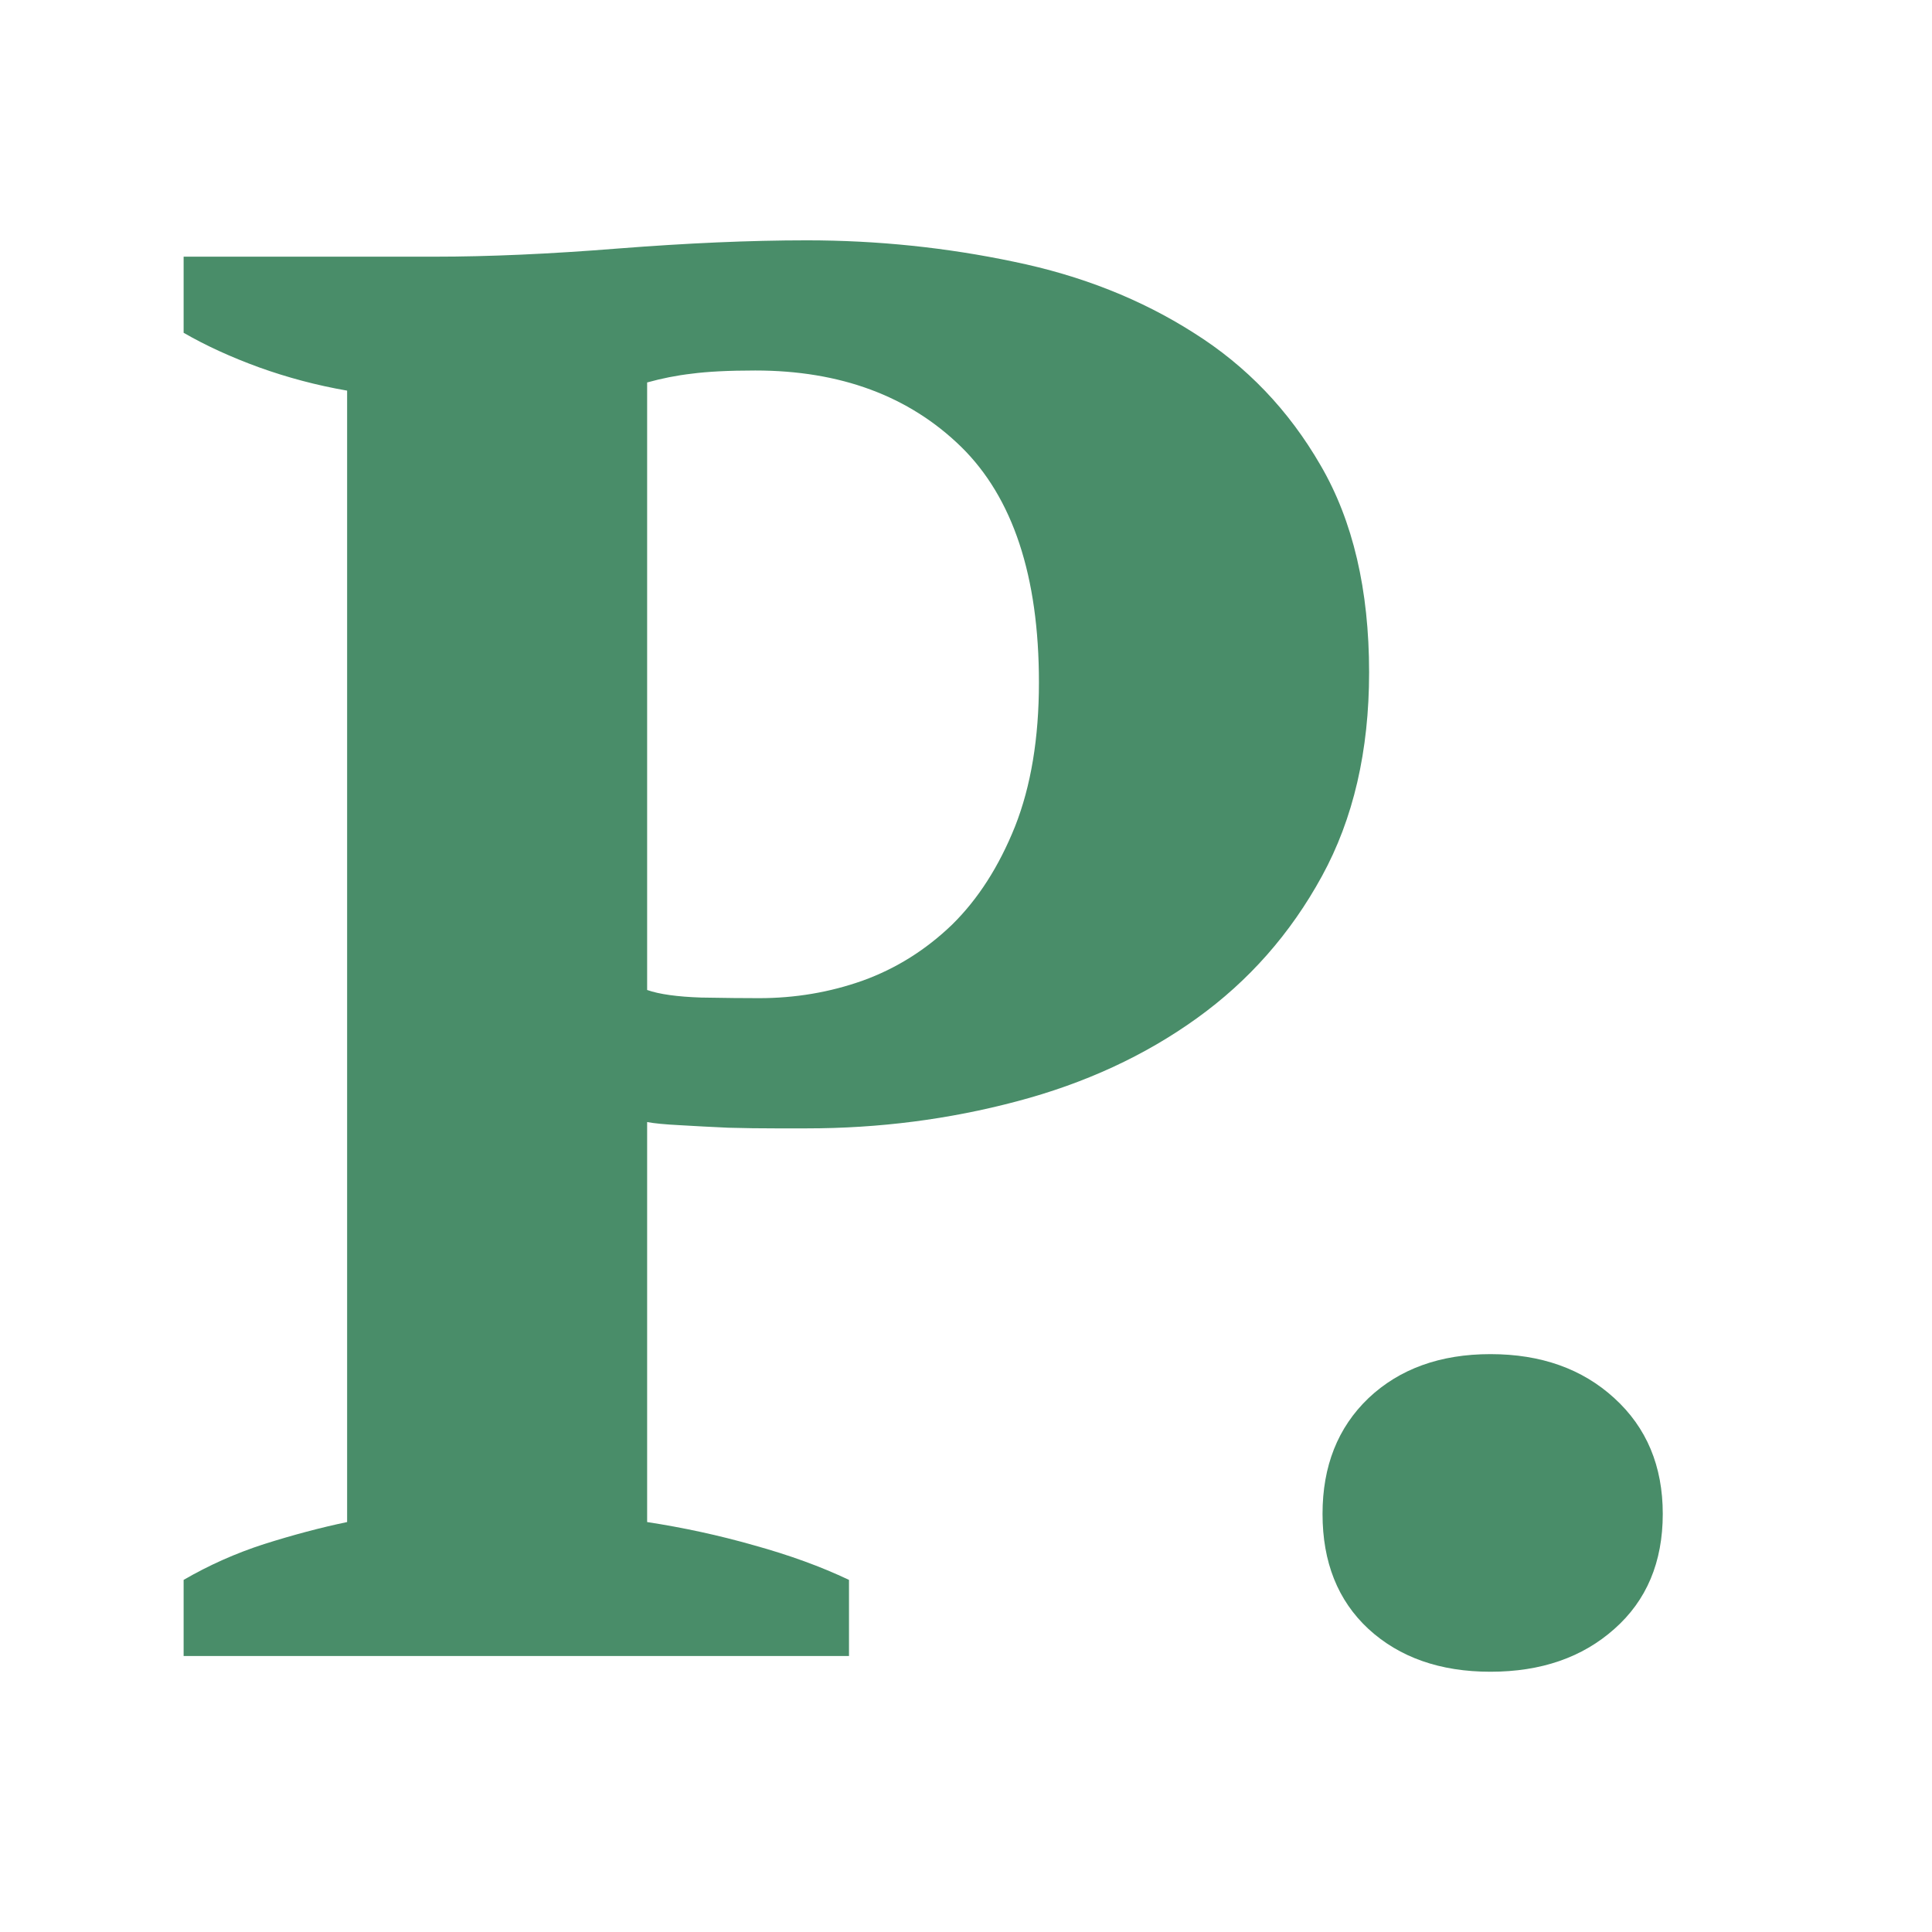
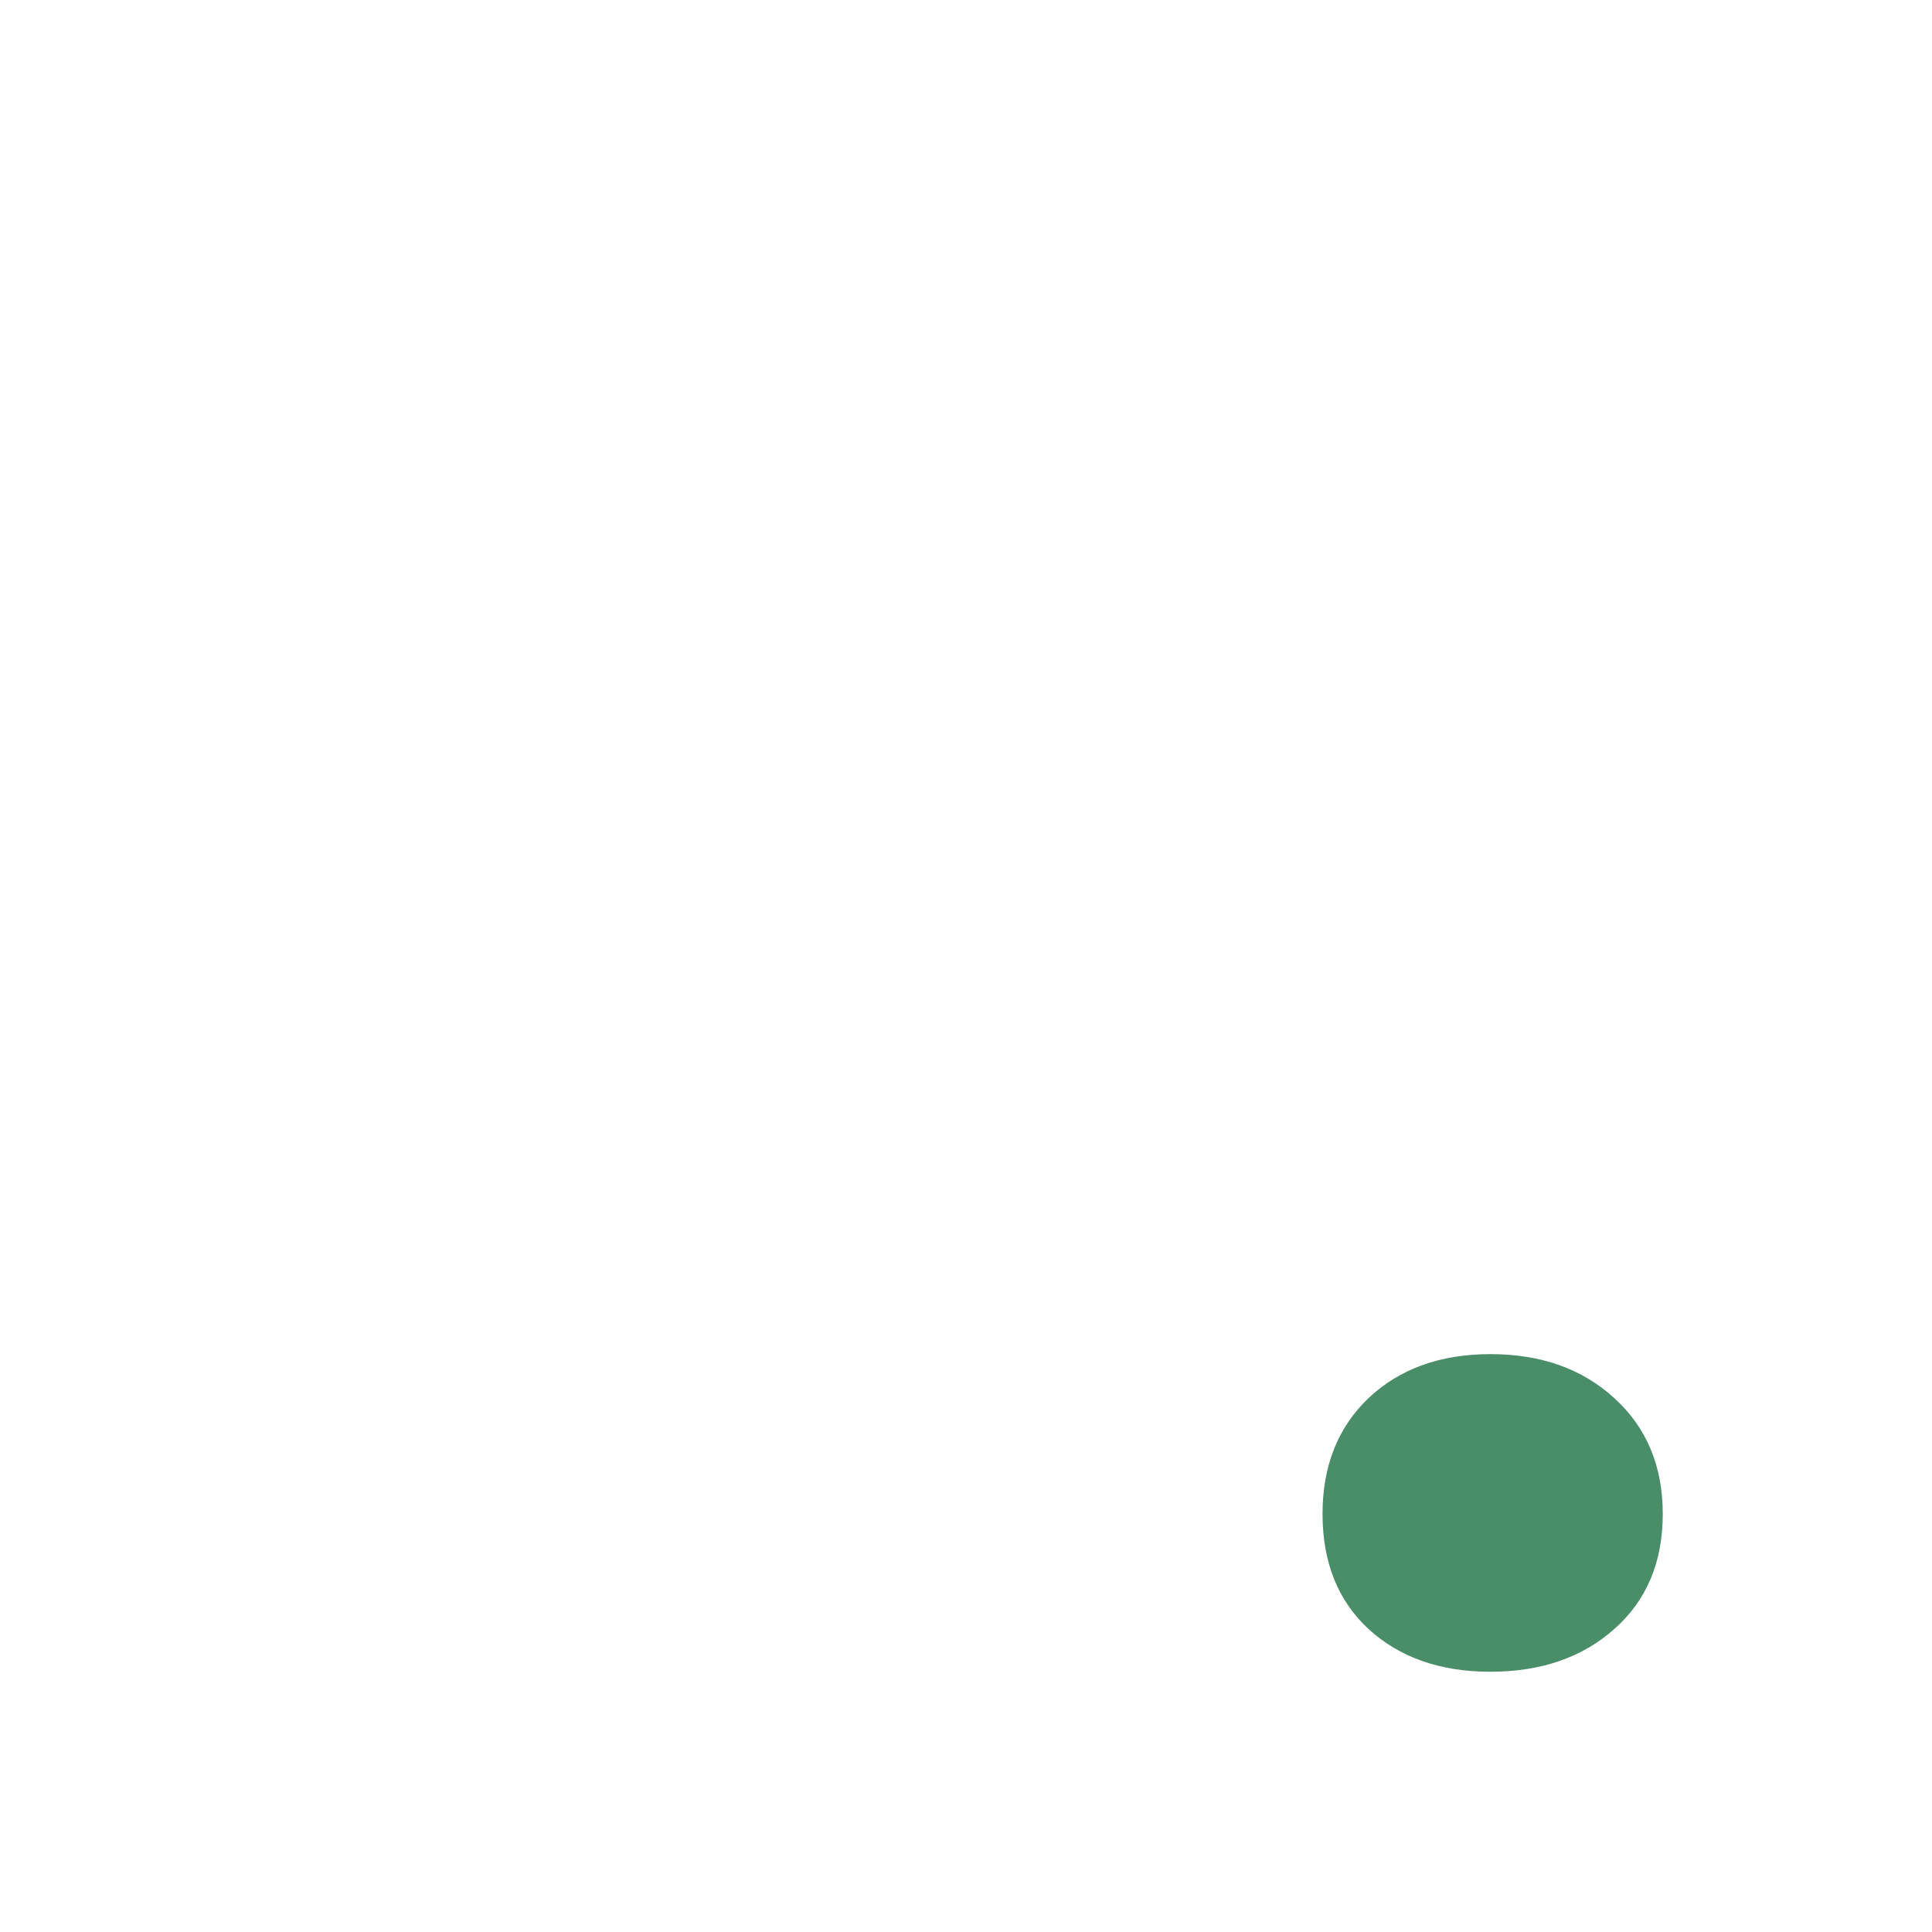
<svg xmlns="http://www.w3.org/2000/svg" width="64" zoomAndPan="magnify" viewBox="0 0 48 48" height="64" preserveAspectRatio="xMidYMid meet" version="1.2">
  <defs />
  <g id="27d1ba6595">
    <g style="fill:#498d69;fill-opacity:1;">
      <g transform="translate(3.562, 41.143)">
-         <path style="stroke:none" d="M 12.516 -3.328 C 13.41 -3.191 14.297 -3 15.172 -2.75 C 16.047 -2.508 16.832 -2.223 17.531 -1.891 L 17.531 0 L 1 0 L 1 -1.891 C 1.625 -2.254 2.289 -2.551 3 -2.781 C 3.719 -3.008 4.406 -3.191 5.062 -3.328 L 5.062 -31.438 C 4.301 -31.57 3.57 -31.766 2.875 -32.016 C 2.188 -32.266 1.562 -32.551 1 -32.875 L 1 -34.766 L 7.25 -34.766 C 8.57 -34.766 10.086 -34.832 11.797 -34.969 C 13.504 -35.102 15.066 -35.172 16.484 -35.172 C 18.242 -35.172 19.957 -34.992 21.625 -34.641 C 23.301 -34.297 24.789 -33.707 26.094 -32.875 C 27.406 -32.051 28.457 -30.953 29.25 -29.578 C 30.051 -28.203 30.453 -26.488 30.453 -24.438 C 30.453 -22.488 30.062 -20.801 29.281 -19.375 C 28.5 -17.945 27.461 -16.77 26.172 -15.844 C 24.879 -14.914 23.391 -14.227 21.703 -13.781 C 20.016 -13.332 18.273 -13.109 16.484 -13.109 C 16.328 -13.109 16.066 -13.109 15.703 -13.109 C 15.336 -13.109 14.945 -13.113 14.531 -13.125 C 14.113 -13.145 13.711 -13.164 13.328 -13.188 C 12.953 -13.207 12.68 -13.234 12.516 -13.266 Z M 15.203 -31.938 C 14.535 -31.938 14.008 -31.91 13.625 -31.859 C 13.25 -31.816 12.879 -31.742 12.516 -31.641 L 12.516 -16.547 C 12.816 -16.441 13.266 -16.379 13.859 -16.359 C 14.453 -16.348 14.93 -16.344 15.297 -16.344 C 16.191 -16.344 17.051 -16.488 17.875 -16.781 C 18.707 -17.082 19.445 -17.547 20.094 -18.172 C 20.738 -18.805 21.258 -19.617 21.656 -20.609 C 22.051 -21.609 22.25 -22.801 22.25 -24.188 C 22.25 -26.832 21.602 -28.785 20.312 -30.047 C 19.02 -31.305 17.316 -31.938 15.203 -31.938 Z M 15.203 -31.938 " />
-       </g>
+         </g>
    </g>
    <g style="fill:#498d69;fill-opacity:1;">
      <g transform="translate(29.733, 41.143)">
        <path style="stroke:none" d="M 3.125 -3.531 C 3.125 -4.719 3.504 -5.676 4.266 -6.406 C 5.035 -7.133 6.047 -7.5 7.297 -7.5 C 8.555 -7.5 9.582 -7.133 10.375 -6.406 C 11.176 -5.676 11.578 -4.719 11.578 -3.531 C 11.578 -2.332 11.176 -1.379 10.375 -0.672 C 9.582 0.035 8.555 0.391 7.297 0.391 C 6.047 0.391 5.035 0.035 4.266 -0.672 C 3.504 -1.379 3.125 -2.332 3.125 -3.531 Z M 3.125 -3.531 " />
      </g>
    </g>
  </g>
</svg>